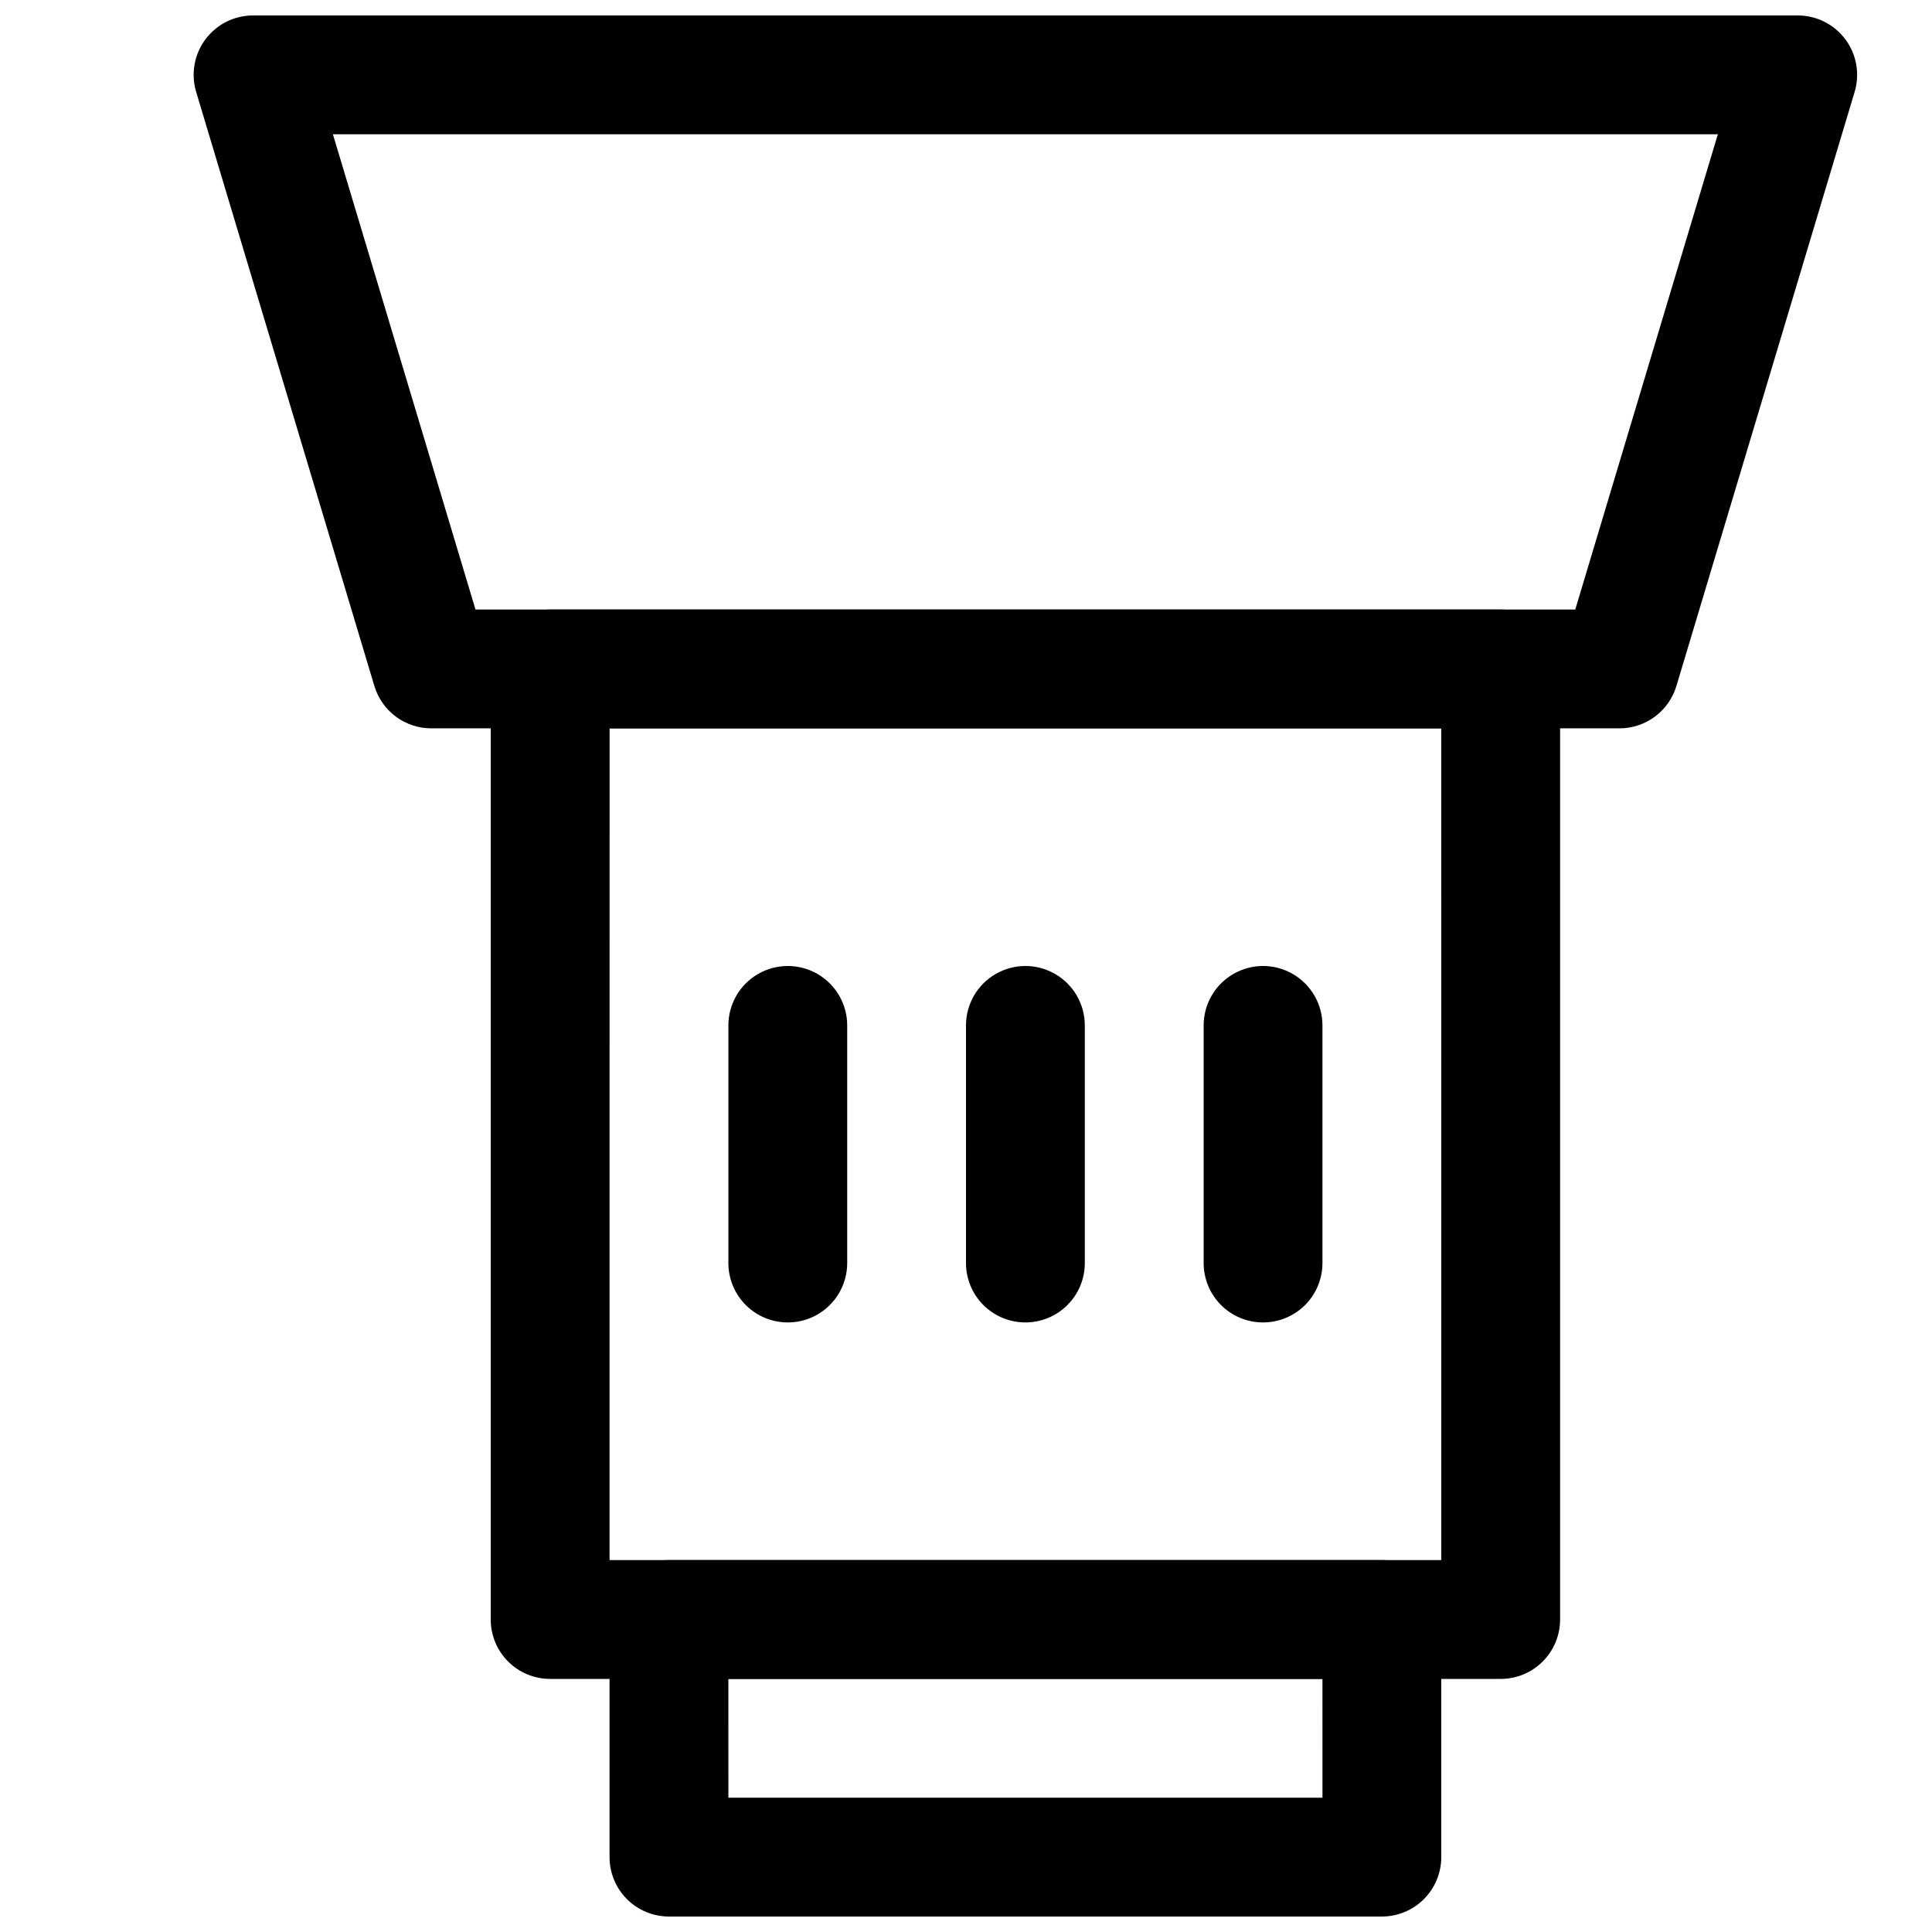
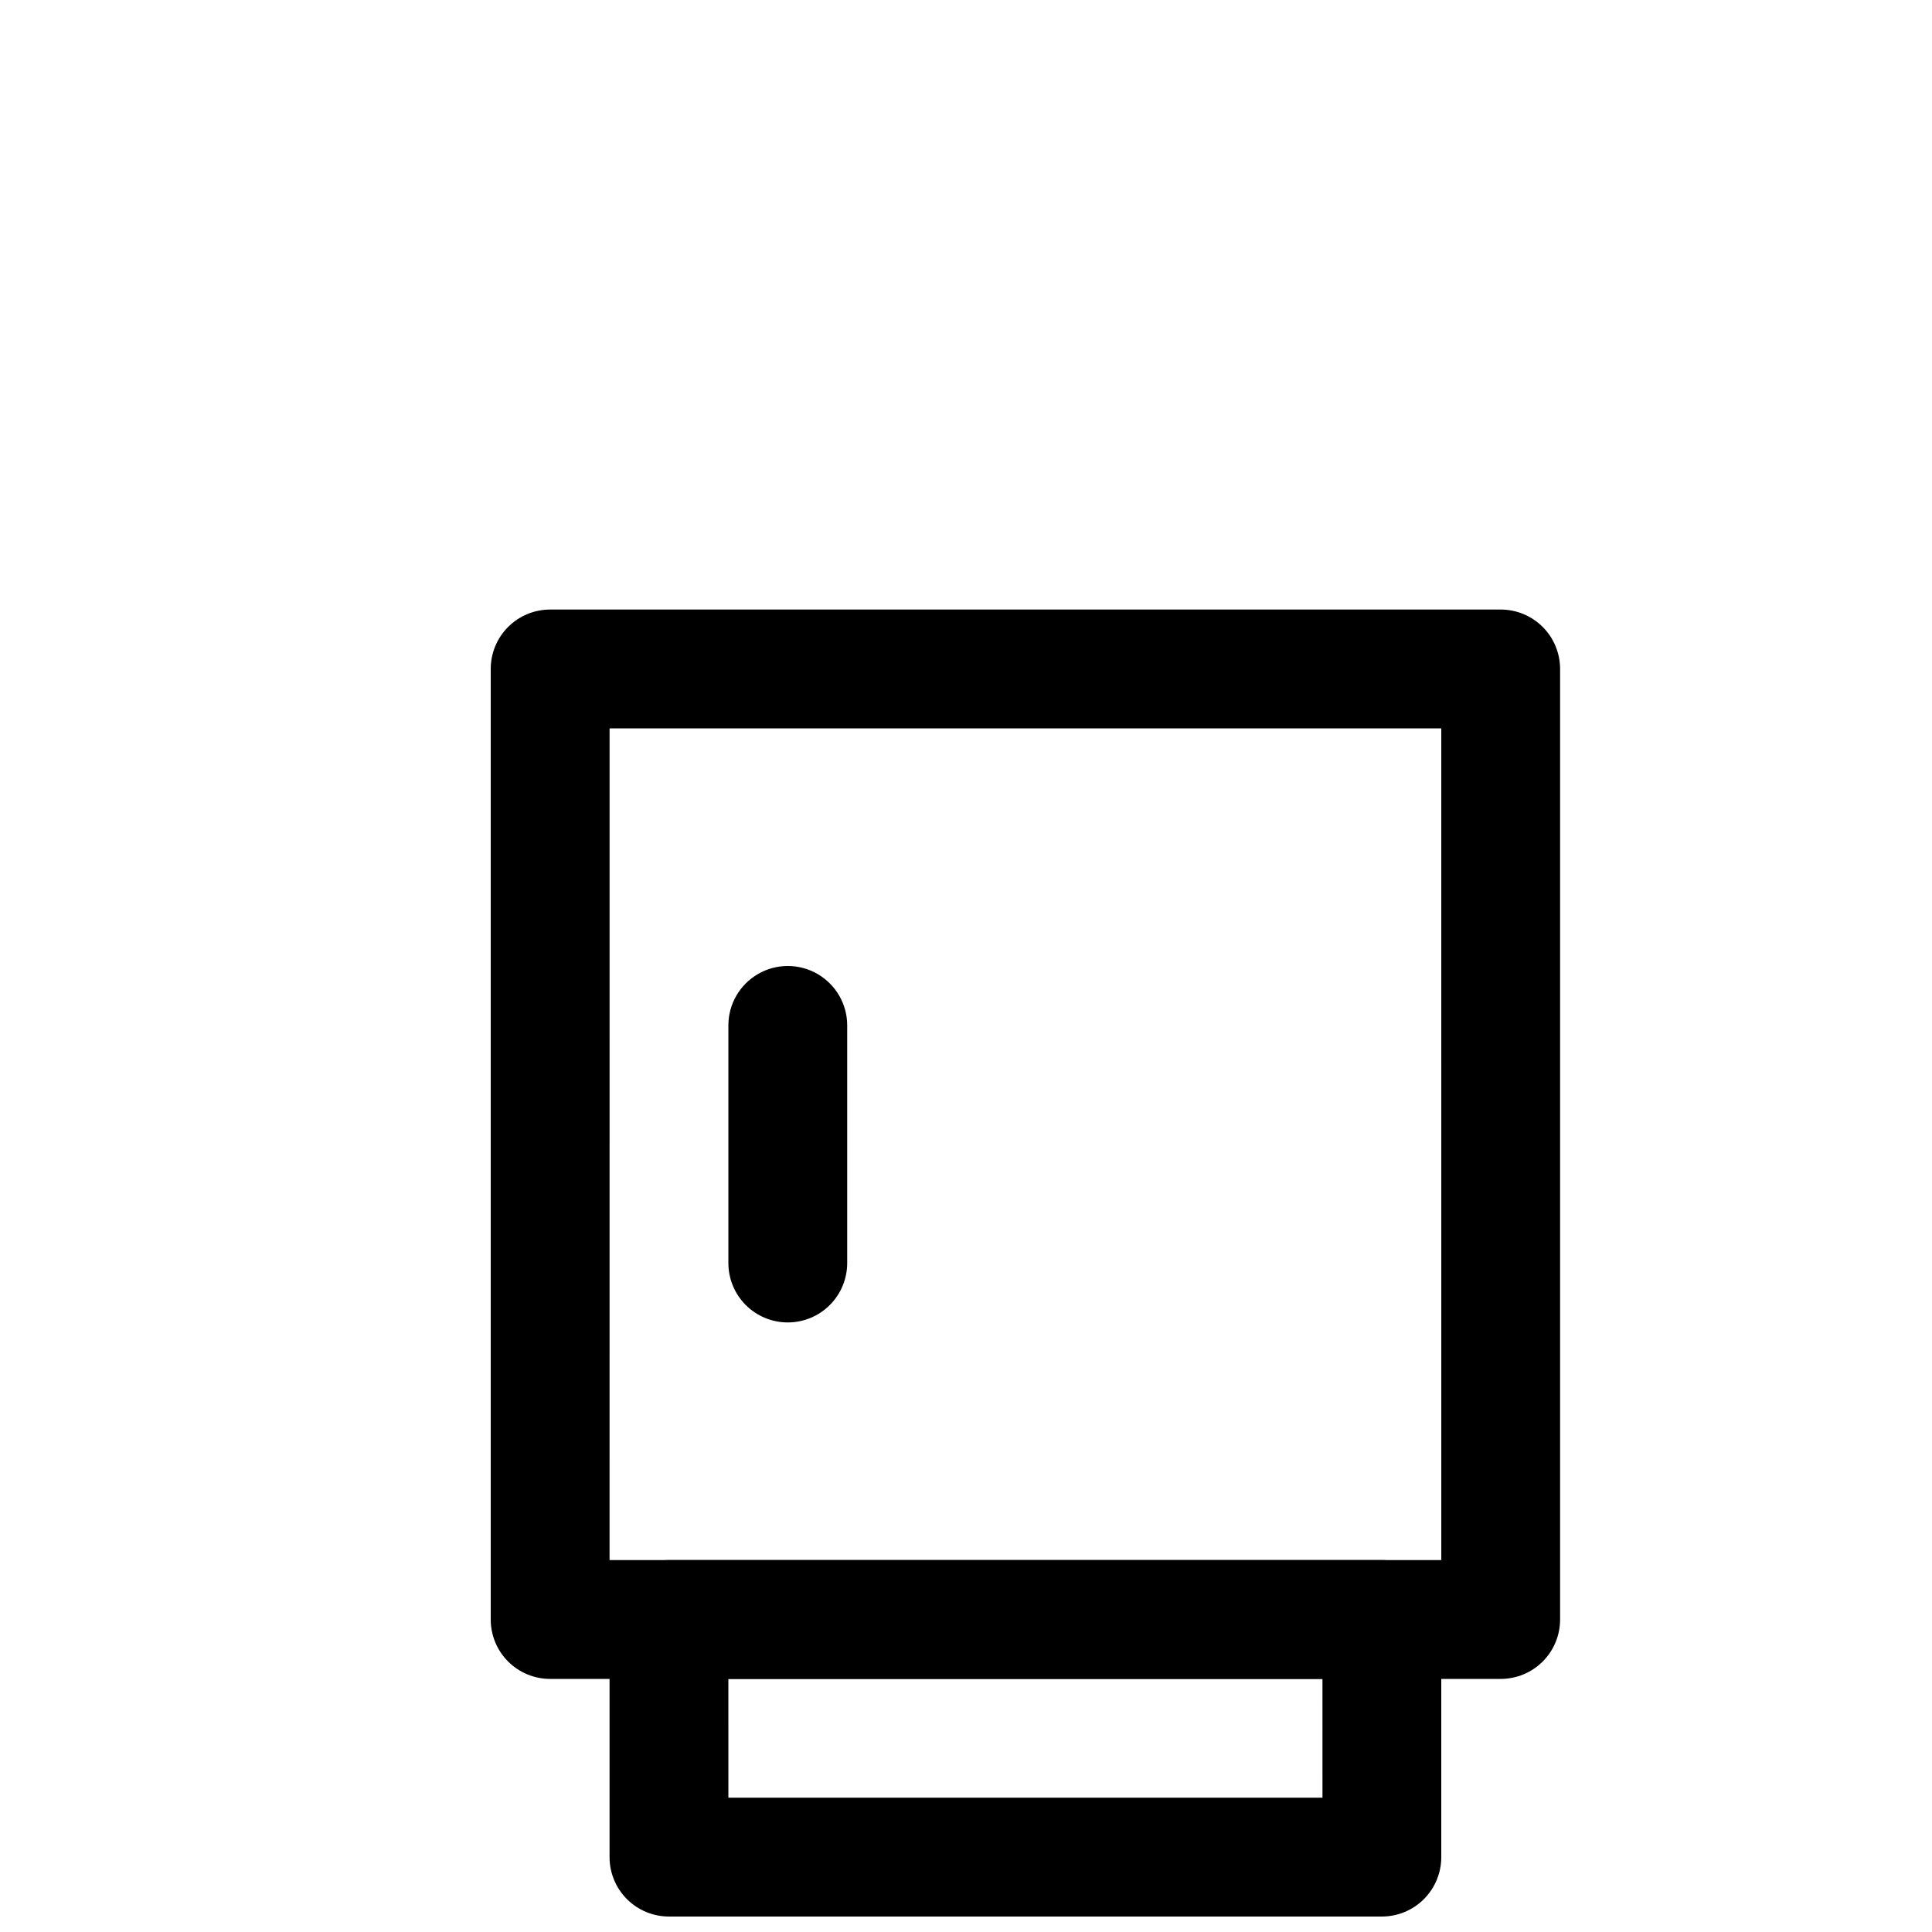
<svg xmlns="http://www.w3.org/2000/svg" width="800px" height="800px" version="1.1" viewBox="144 144 512 512">
  <defs>
    <clipPath id="b">
-       <path d="m195 148.09h442v189.91h-442z" />
-     </clipPath>
+       </clipPath>
    <clipPath id="a">
      <path d="m305 557h221v94.902h-221z" />
    </clipPath>
  </defs>
  <g clip-path="url(#b)">
    <path d="m573.18 337.02h-314.88c-3.383 0-6.68-1.09-9.395-3.109-2.719-2.019-4.711-4.859-5.688-8.102l-47.23-157.44c-1.434-4.769-0.527-9.934 2.441-13.93 2.973-3.996 7.66-6.348 12.641-6.348h409.34c4.981 0 9.668 2.352 12.641 6.348 2.973 3.996 3.879 9.16 2.441 13.93l-47.23 157.44c-0.977 3.242-2.969 6.082-5.684 8.102-2.719 2.019-6.016 3.109-9.398 3.109zm-303.17-31.488h291.45l37.785-125.95h-367.02z" />
  </g>
  <path d="m541.7 588.93h-251.91c-4.176 0-8.18-1.656-11.133-4.609s-4.609-6.957-4.609-11.133v-251.91c0-4.176 1.656-8.18 4.609-11.133s6.957-4.609 11.133-4.609h251.91c4.176 0 8.18 1.656 11.133 4.609s4.609 6.957 4.609 11.133v251.91c0 4.176-1.656 8.18-4.609 11.133s-6.957 4.609-11.133 4.609zm-236.16-31.488h220.42l-0.004-220.41h-220.41z" />
  <path d="m352.77 494.46c-4.176 0-8.18-1.656-11.133-4.609-2.953-2.953-4.609-6.957-4.609-11.133v-62.977c0-5.625 3-10.82 7.871-13.633 4.871-2.812 10.871-2.812 15.742 0 4.871 2.812 7.875 8.008 7.875 13.633v62.977c0 4.176-1.66 8.18-4.613 11.133-2.953 2.953-6.957 4.609-11.133 4.609z" />
-   <path d="m415.74 494.46c-4.176 0-8.18-1.656-11.133-4.609-2.953-2.953-4.609-6.957-4.609-11.133v-62.977c0-5.625 3-10.82 7.871-13.633s10.871-2.812 15.742 0c4.871 2.812 7.875 8.008 7.875 13.633v62.977c0 4.176-1.66 8.18-4.613 11.133-2.953 2.953-6.957 4.609-11.133 4.609z" />
-   <path d="m478.72 494.46c-4.176 0-8.18-1.656-11.133-4.609-2.953-2.953-4.609-6.957-4.609-11.133v-62.977c0-5.625 3-10.82 7.871-13.633s10.871-2.812 15.742 0 7.871 8.008 7.871 13.633v62.977c0 4.176-1.656 8.18-4.609 11.133-2.953 2.953-6.957 4.609-11.133 4.609z" />
  <g clip-path="url(#a)">
    <path d="m510.21 651.9h-188.93c-4.176 0-8.18-1.656-11.133-4.609s-4.609-6.957-4.609-11.133v-62.977c0-4.176 1.656-8.18 4.609-11.133s6.957-4.613 11.133-4.613h188.93c4.176 0 8.18 1.66 11.133 4.613s4.609 6.957 4.609 11.133v62.977c0 4.176-1.656 8.18-4.609 11.133s-6.957 4.609-11.133 4.609zm-173.18-31.488h157.44l-0.004-31.488h-157.44z" />
  </g>
</svg>